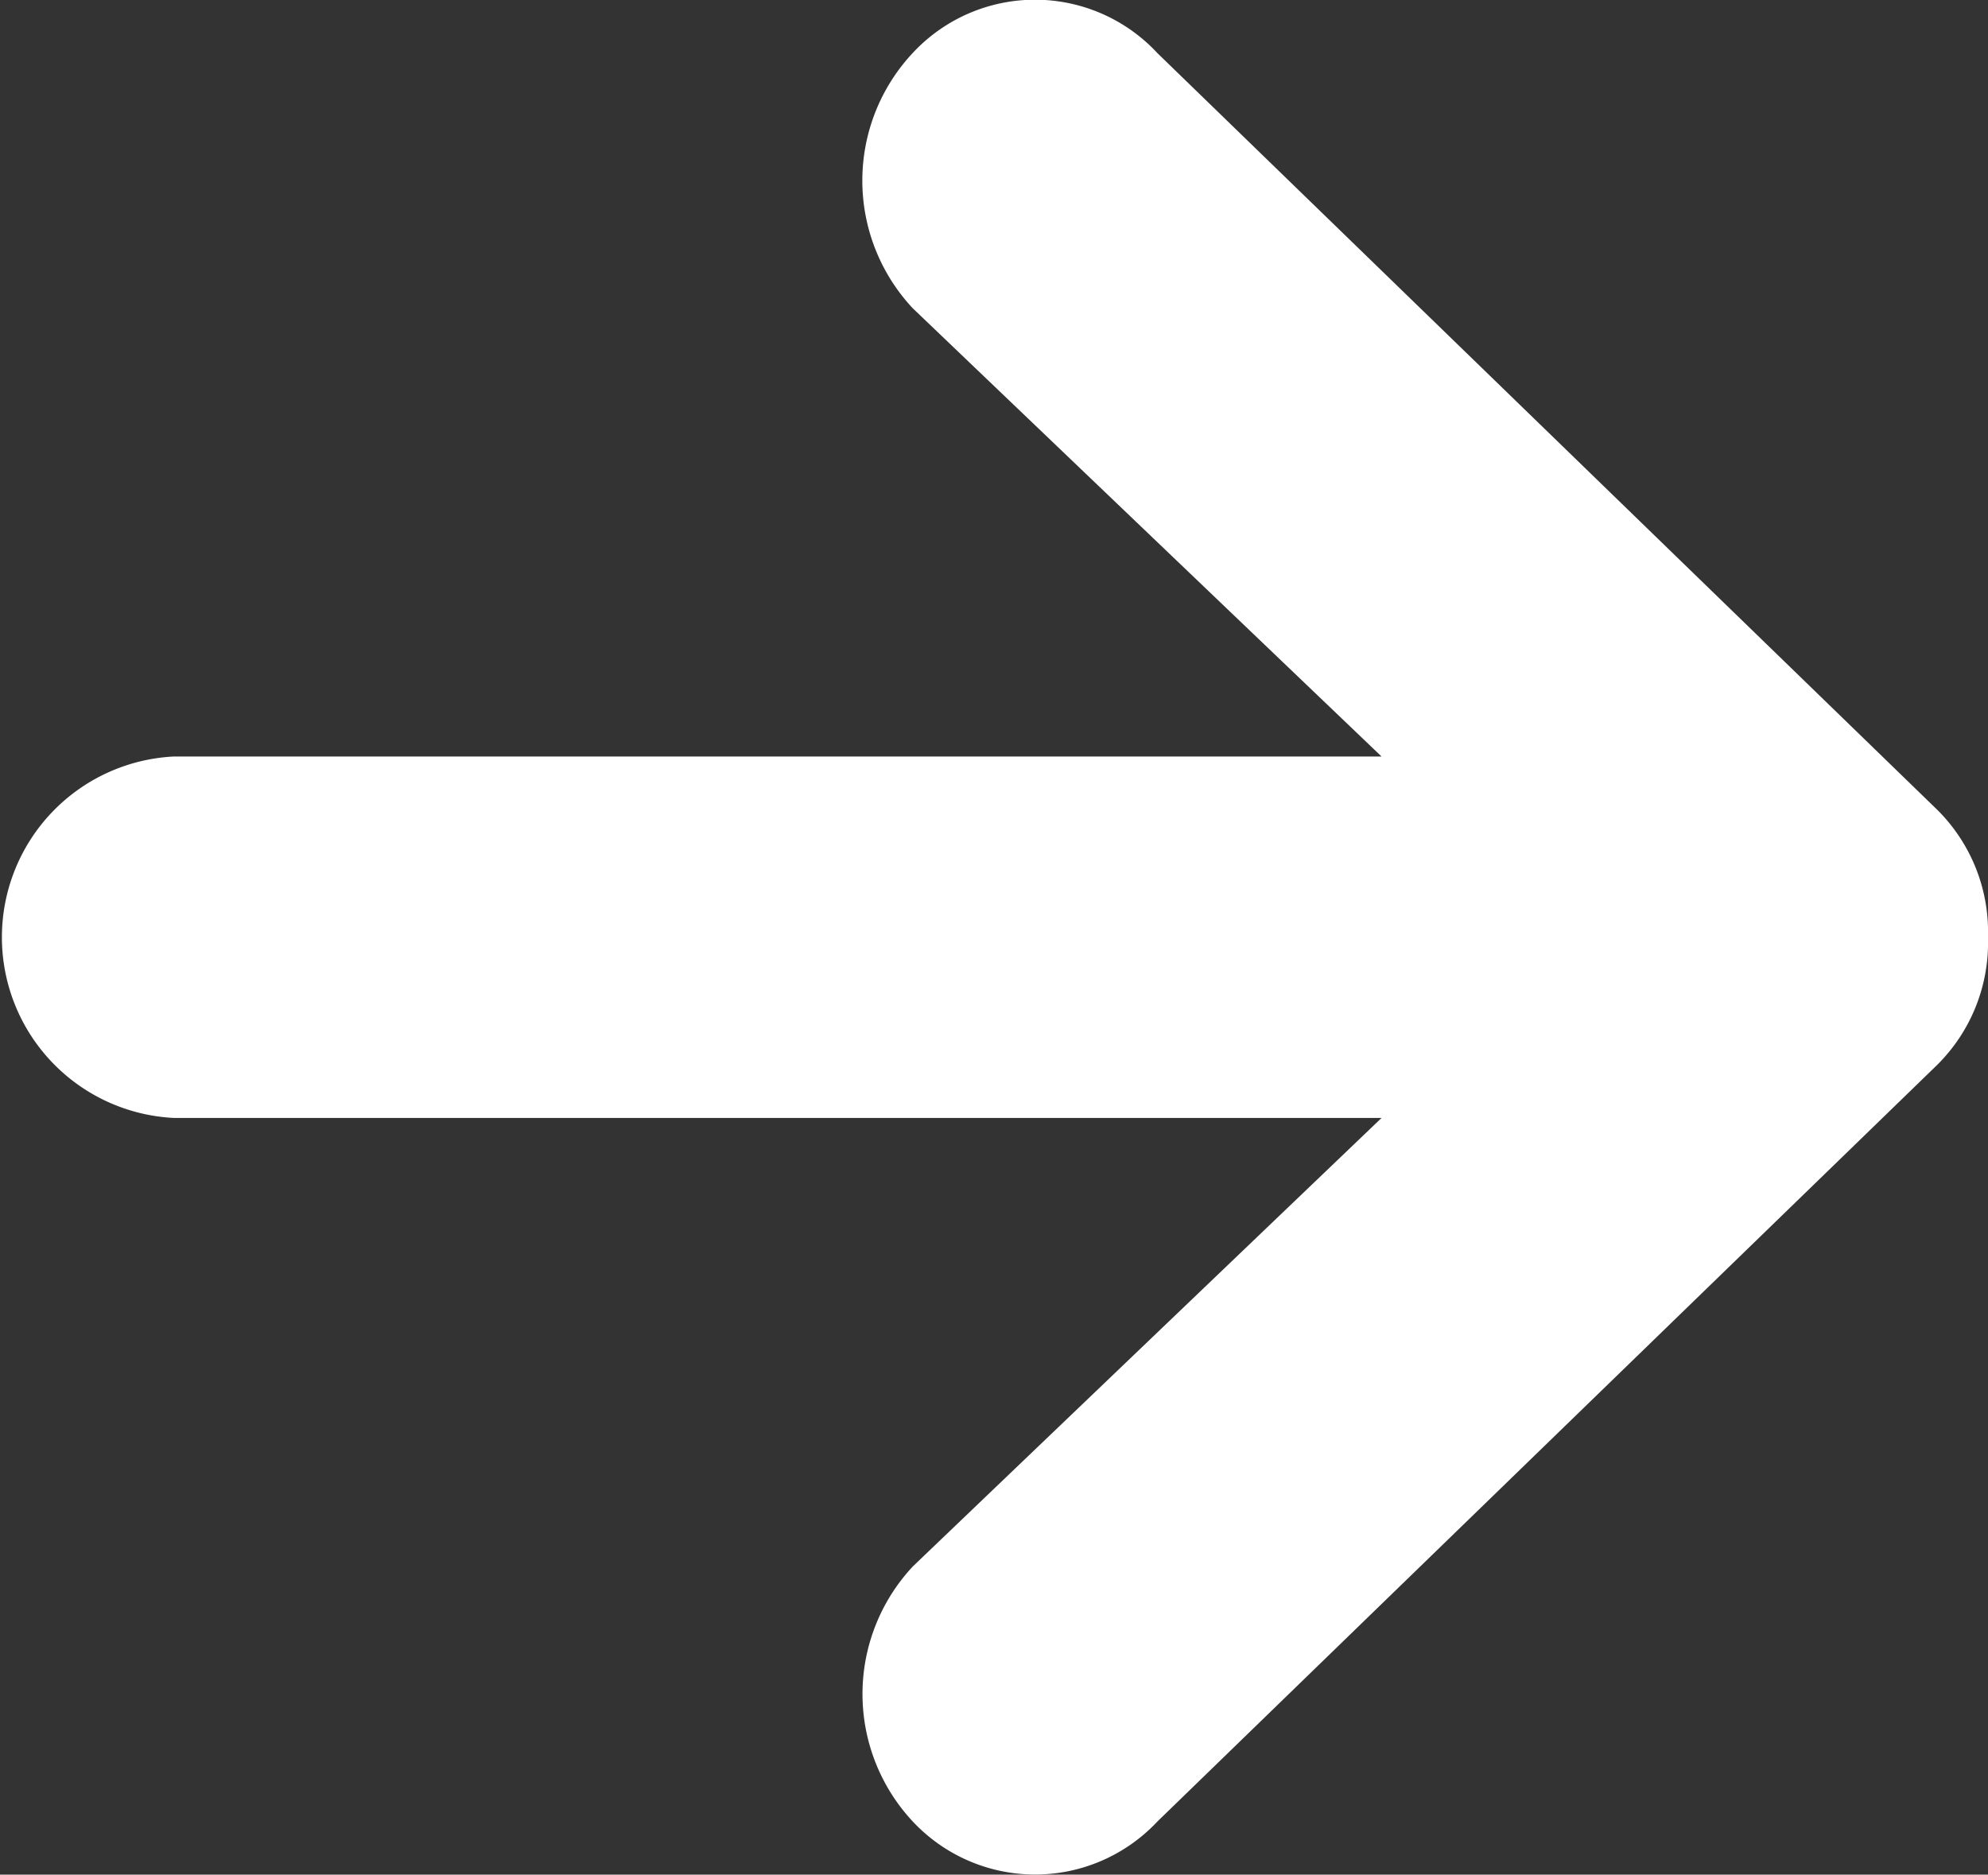
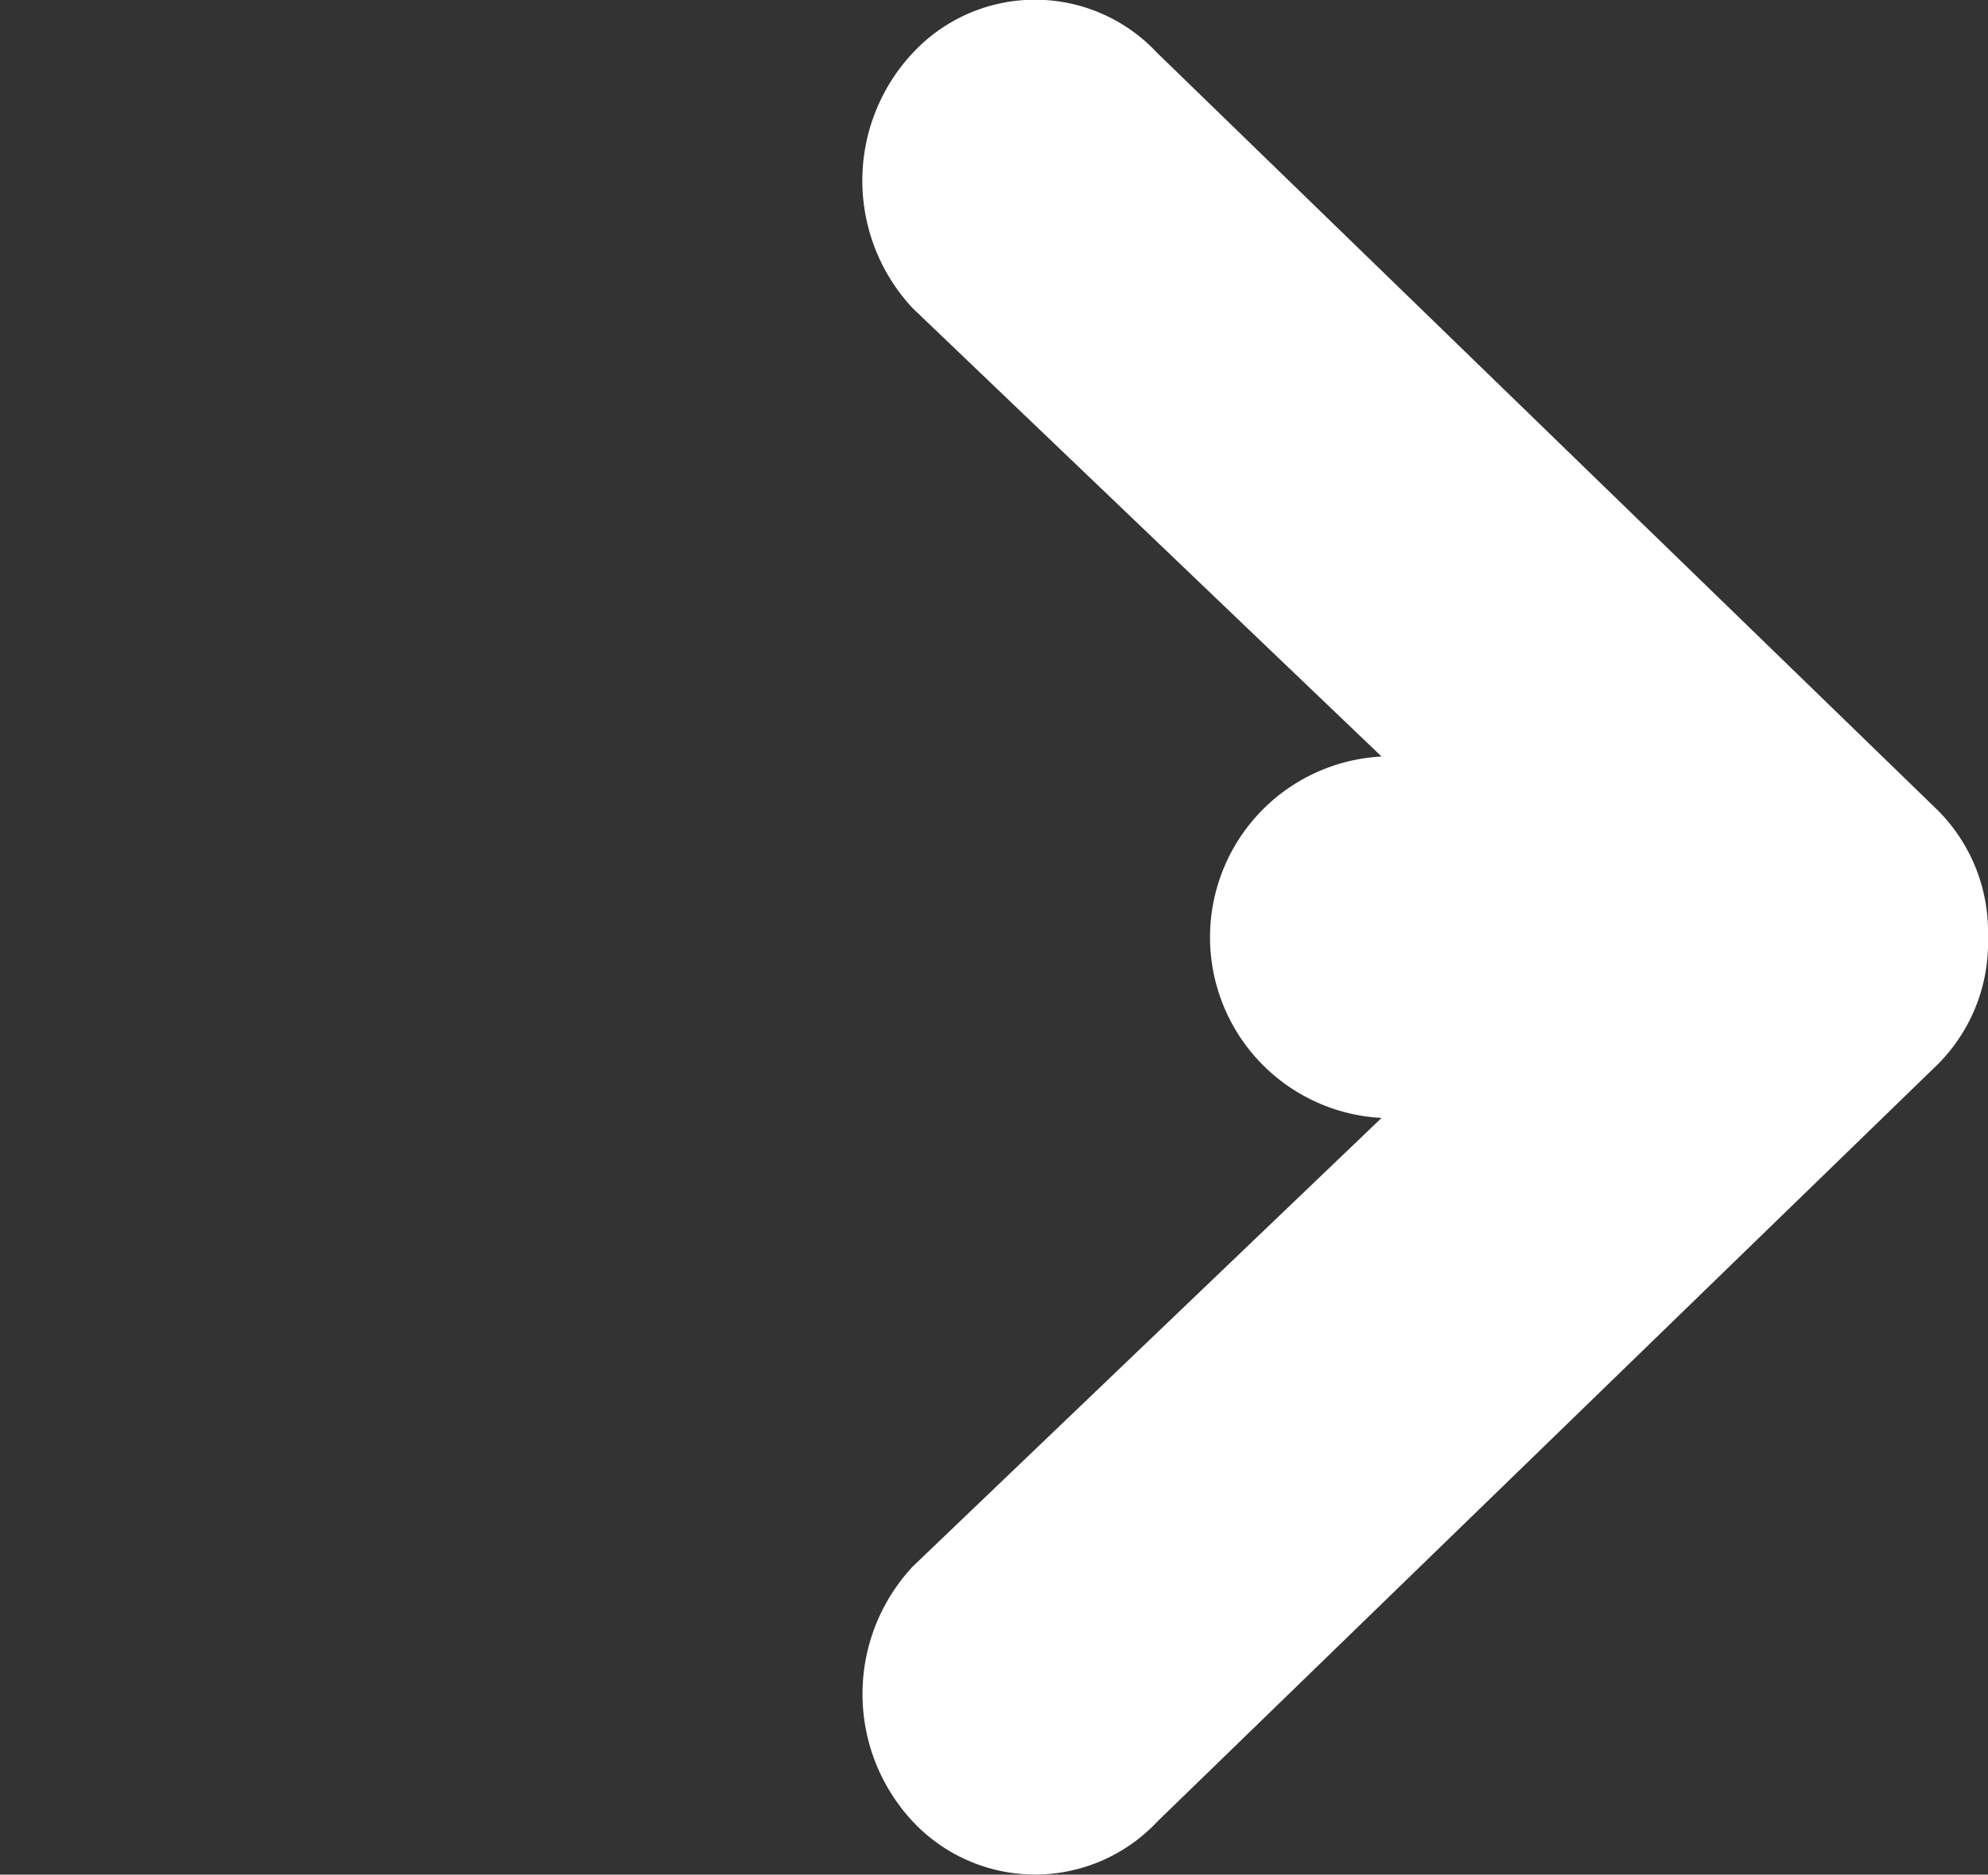
<svg xmlns="http://www.w3.org/2000/svg" width="12.195" height="11.5" viewBox="0 0 12.195 11.5">
  <rect x="0" y="0" width="12.195" height="11.5" fill="#333333" stroke="none" />
-   <path id="prefix__Icon_ionic-md-arrow-round-forward" d="M12.724 17.505l4.784-4.642a1.055 1.055 0 0 0 .312-.776v-.014a1.055 1.055 0 0 0-.312-.776l-4.784-4.642a1.024 1.024 0 0 0-1.5 0 1.146 1.146 0 0 0 0 1.566l2.876 2.75H6.689a1.11 1.11 0 0 0 0 2.217H14.1l-2.875 2.751a1.146 1.146 0 0 0 0 1.566 1.028 1.028 0 0 0 1.499 0z" data-name="Icon ionic-md-arrow-round-forward" transform="translate(-5.625 -6.33)" style="fill:#fff" />
+   <path id="prefix__Icon_ionic-md-arrow-round-forward" d="M12.724 17.505l4.784-4.642a1.055 1.055 0 0 0 .312-.776v-.014a1.055 1.055 0 0 0-.312-.776l-4.784-4.642a1.024 1.024 0 0 0-1.5 0 1.146 1.146 0 0 0 0 1.566l2.876 2.75a1.11 1.11 0 0 0 0 2.217H14.1l-2.875 2.751a1.146 1.146 0 0 0 0 1.566 1.028 1.028 0 0 0 1.499 0z" data-name="Icon ionic-md-arrow-round-forward" transform="translate(-5.625 -6.33)" style="fill:#fff" />
</svg>